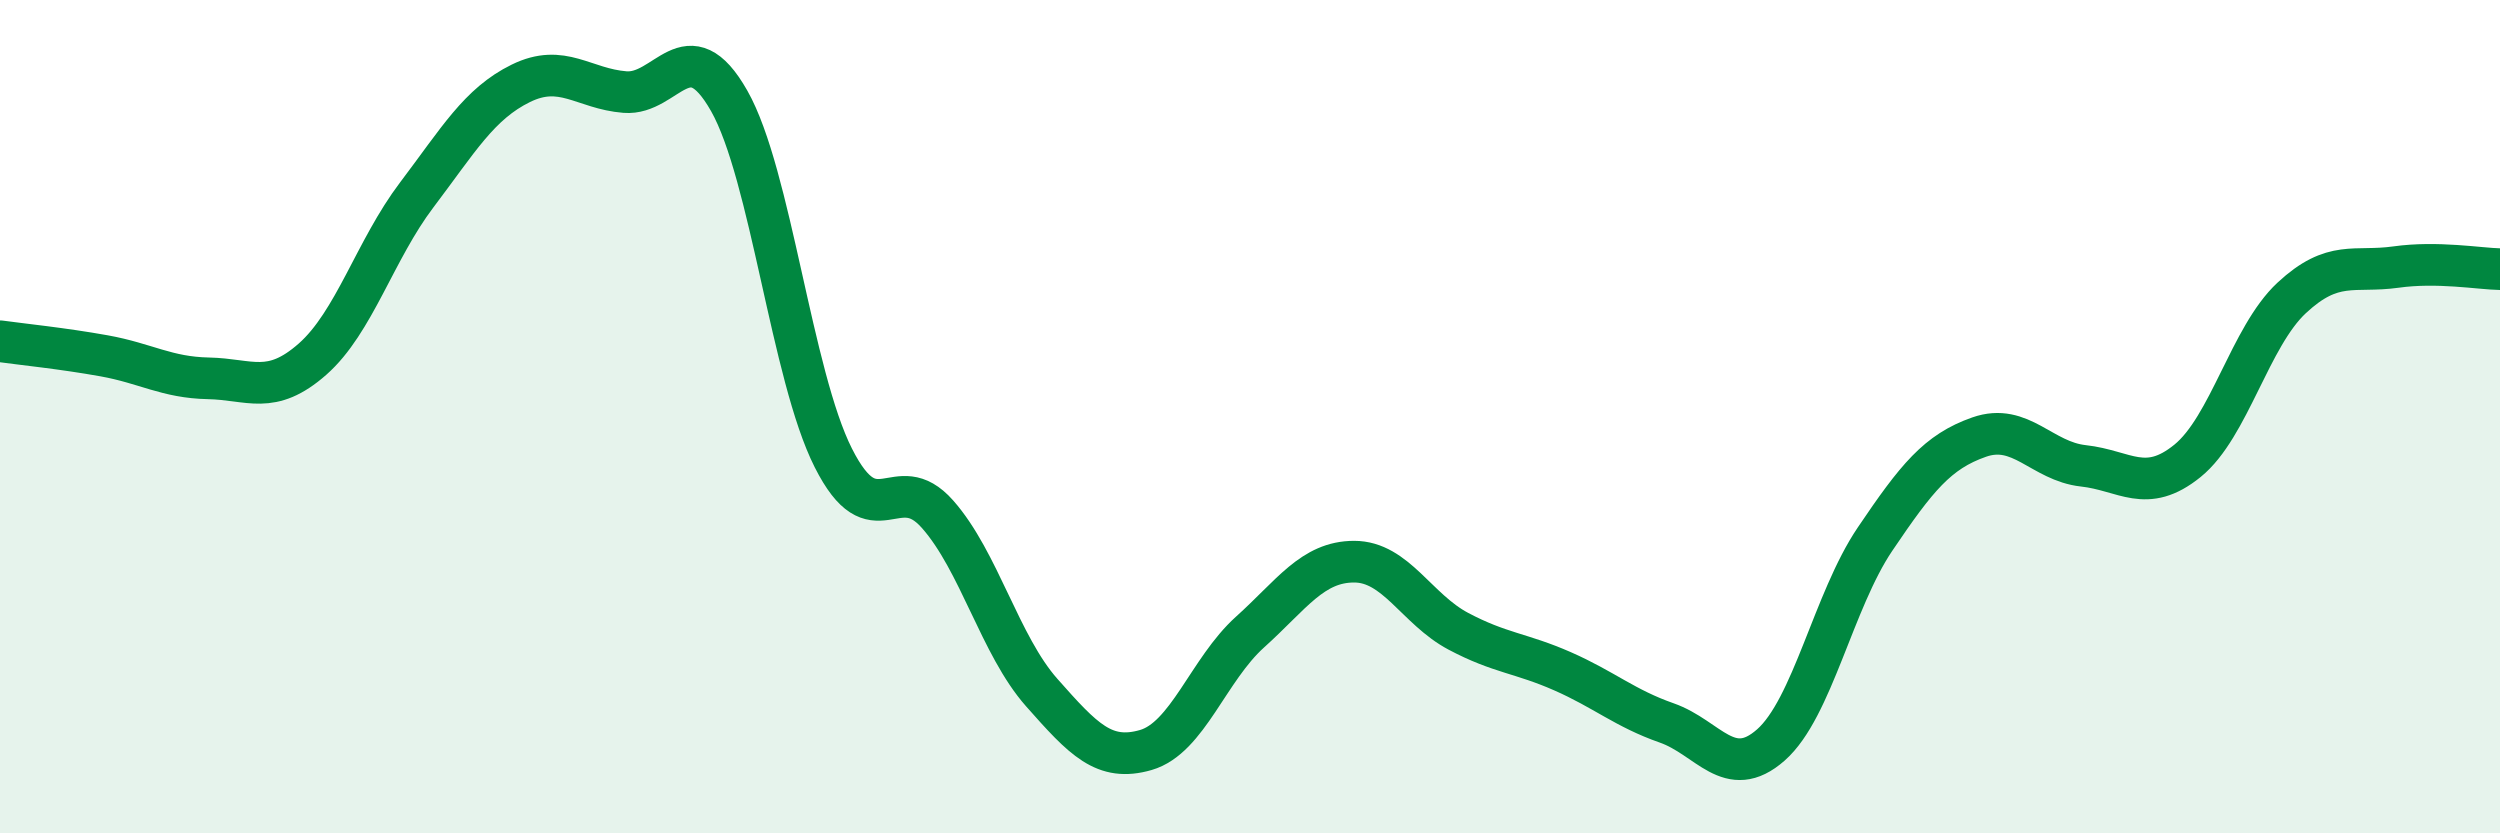
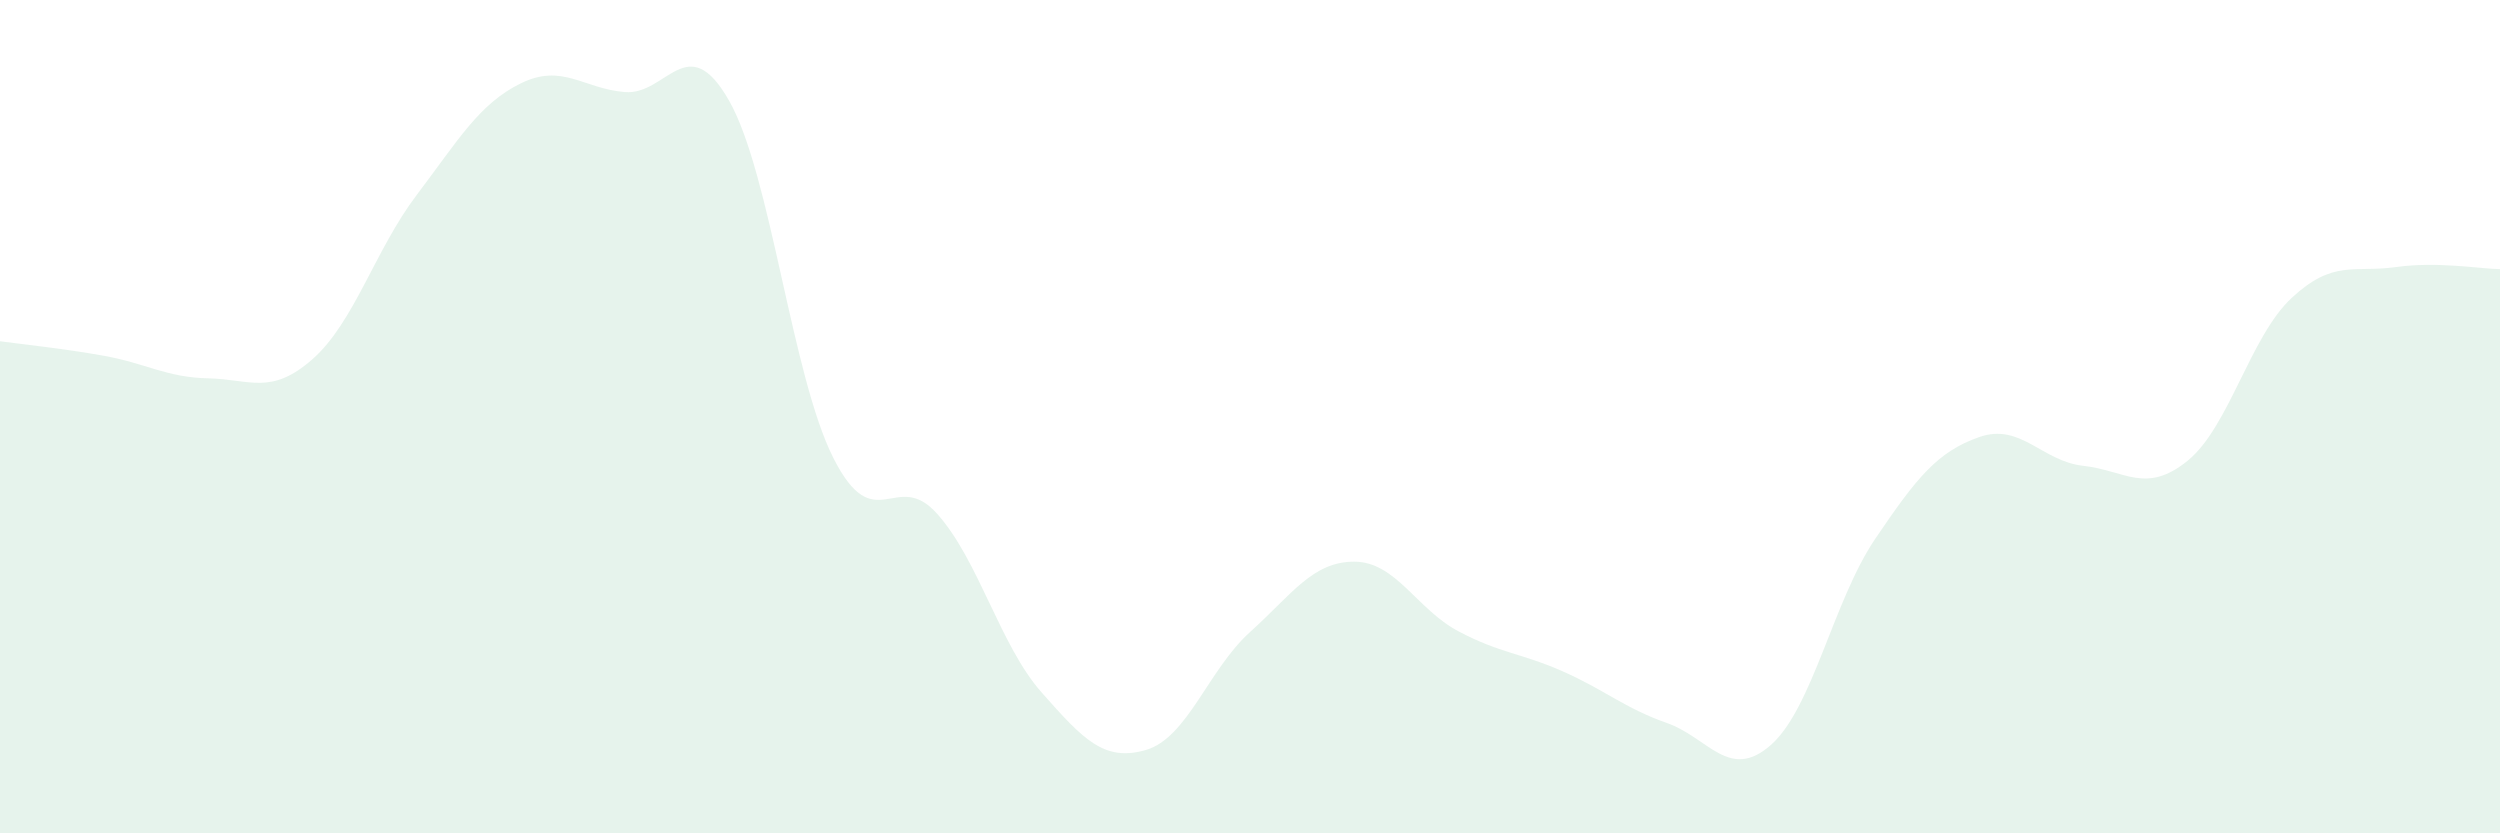
<svg xmlns="http://www.w3.org/2000/svg" width="60" height="20" viewBox="0 0 60 20">
  <path d="M 0,8.19 C 0.5,8.26 1.5,8.36 2.5,8.54 C 3.5,8.72 4,9.06 5,9.08 C 6,9.1 6.5,9.5 7.5,8.62 C 8.5,7.74 9,6 10,4.68 C 11,3.36 11.5,2.49 12.5,2 C 13.5,1.51 14,2.13 15,2.21 C 16,2.29 16.5,0.66 17.5,2.42 C 18.5,4.18 19,9.01 20,10.99 C 21,12.97 21.5,11.21 22.5,12.34 C 23.5,13.47 24,15.49 25,16.62 C 26,17.75 26.5,18.29 27.5,18 C 28.5,17.71 29,16.07 30,15.17 C 31,14.27 31.5,13.48 32.5,13.48 C 33.5,13.48 34,14.62 35,15.15 C 36,15.68 36.5,15.67 37.5,16.11 C 38.5,16.55 39,17 40,17.35 C 41,17.7 41.5,18.76 42.5,17.88 C 43.5,17 44,14.42 45,12.94 C 46,11.46 46.5,10.84 47.5,10.49 C 48.5,10.14 49,11.07 50,11.18 C 51,11.29 51.5,11.87 52.5,11.06 C 53.5,10.25 54,8.08 55,7.15 C 56,6.22 56.5,6.55 57.5,6.41 C 58.5,6.27 59.5,6.45 60,6.46L60 20L0 20Z" fill="#008740" opacity="0.1" stroke-linecap="round" stroke-linejoin="round" />
-   <path d="M 0,8.19 C 0.5,8.26 1.5,8.36 2.5,8.54 C 3.5,8.72 4,9.06 5,9.08 C 6,9.1 6.5,9.5 7.5,8.62 C 8.5,7.74 9,6 10,4.68 C 11,3.36 11.5,2.49 12.5,2 C 13.5,1.51 14,2.13 15,2.21 C 16,2.29 16.5,0.66 17.5,2.42 C 18.5,4.18 19,9.01 20,10.99 C 21,12.97 21.5,11.21 22.5,12.34 C 23.5,13.47 24,15.49 25,16.62 C 26,17.75 26.5,18.29 27.5,18 C 28.5,17.71 29,16.07 30,15.17 C 31,14.27 31.5,13.48 32.5,13.48 C 33.5,13.48 34,14.62 35,15.15 C 36,15.68 36.5,15.67 37.5,16.11 C 38.5,16.55 39,17 40,17.35 C 41,17.7 41.5,18.76 42.5,17.88 C 43.5,17 44,14.42 45,12.94 C 46,11.46 46.5,10.84 47.5,10.49 C 48.5,10.14 49,11.07 50,11.18 C 51,11.29 51.5,11.87 52.5,11.06 C 53.5,10.25 54,8.08 55,7.15 C 56,6.22 56.5,6.55 57.5,6.41 C 58.5,6.27 59.5,6.45 60,6.46" stroke="#008740" stroke-width="1" fill="none" stroke-linecap="round" stroke-linejoin="round" />
</svg>